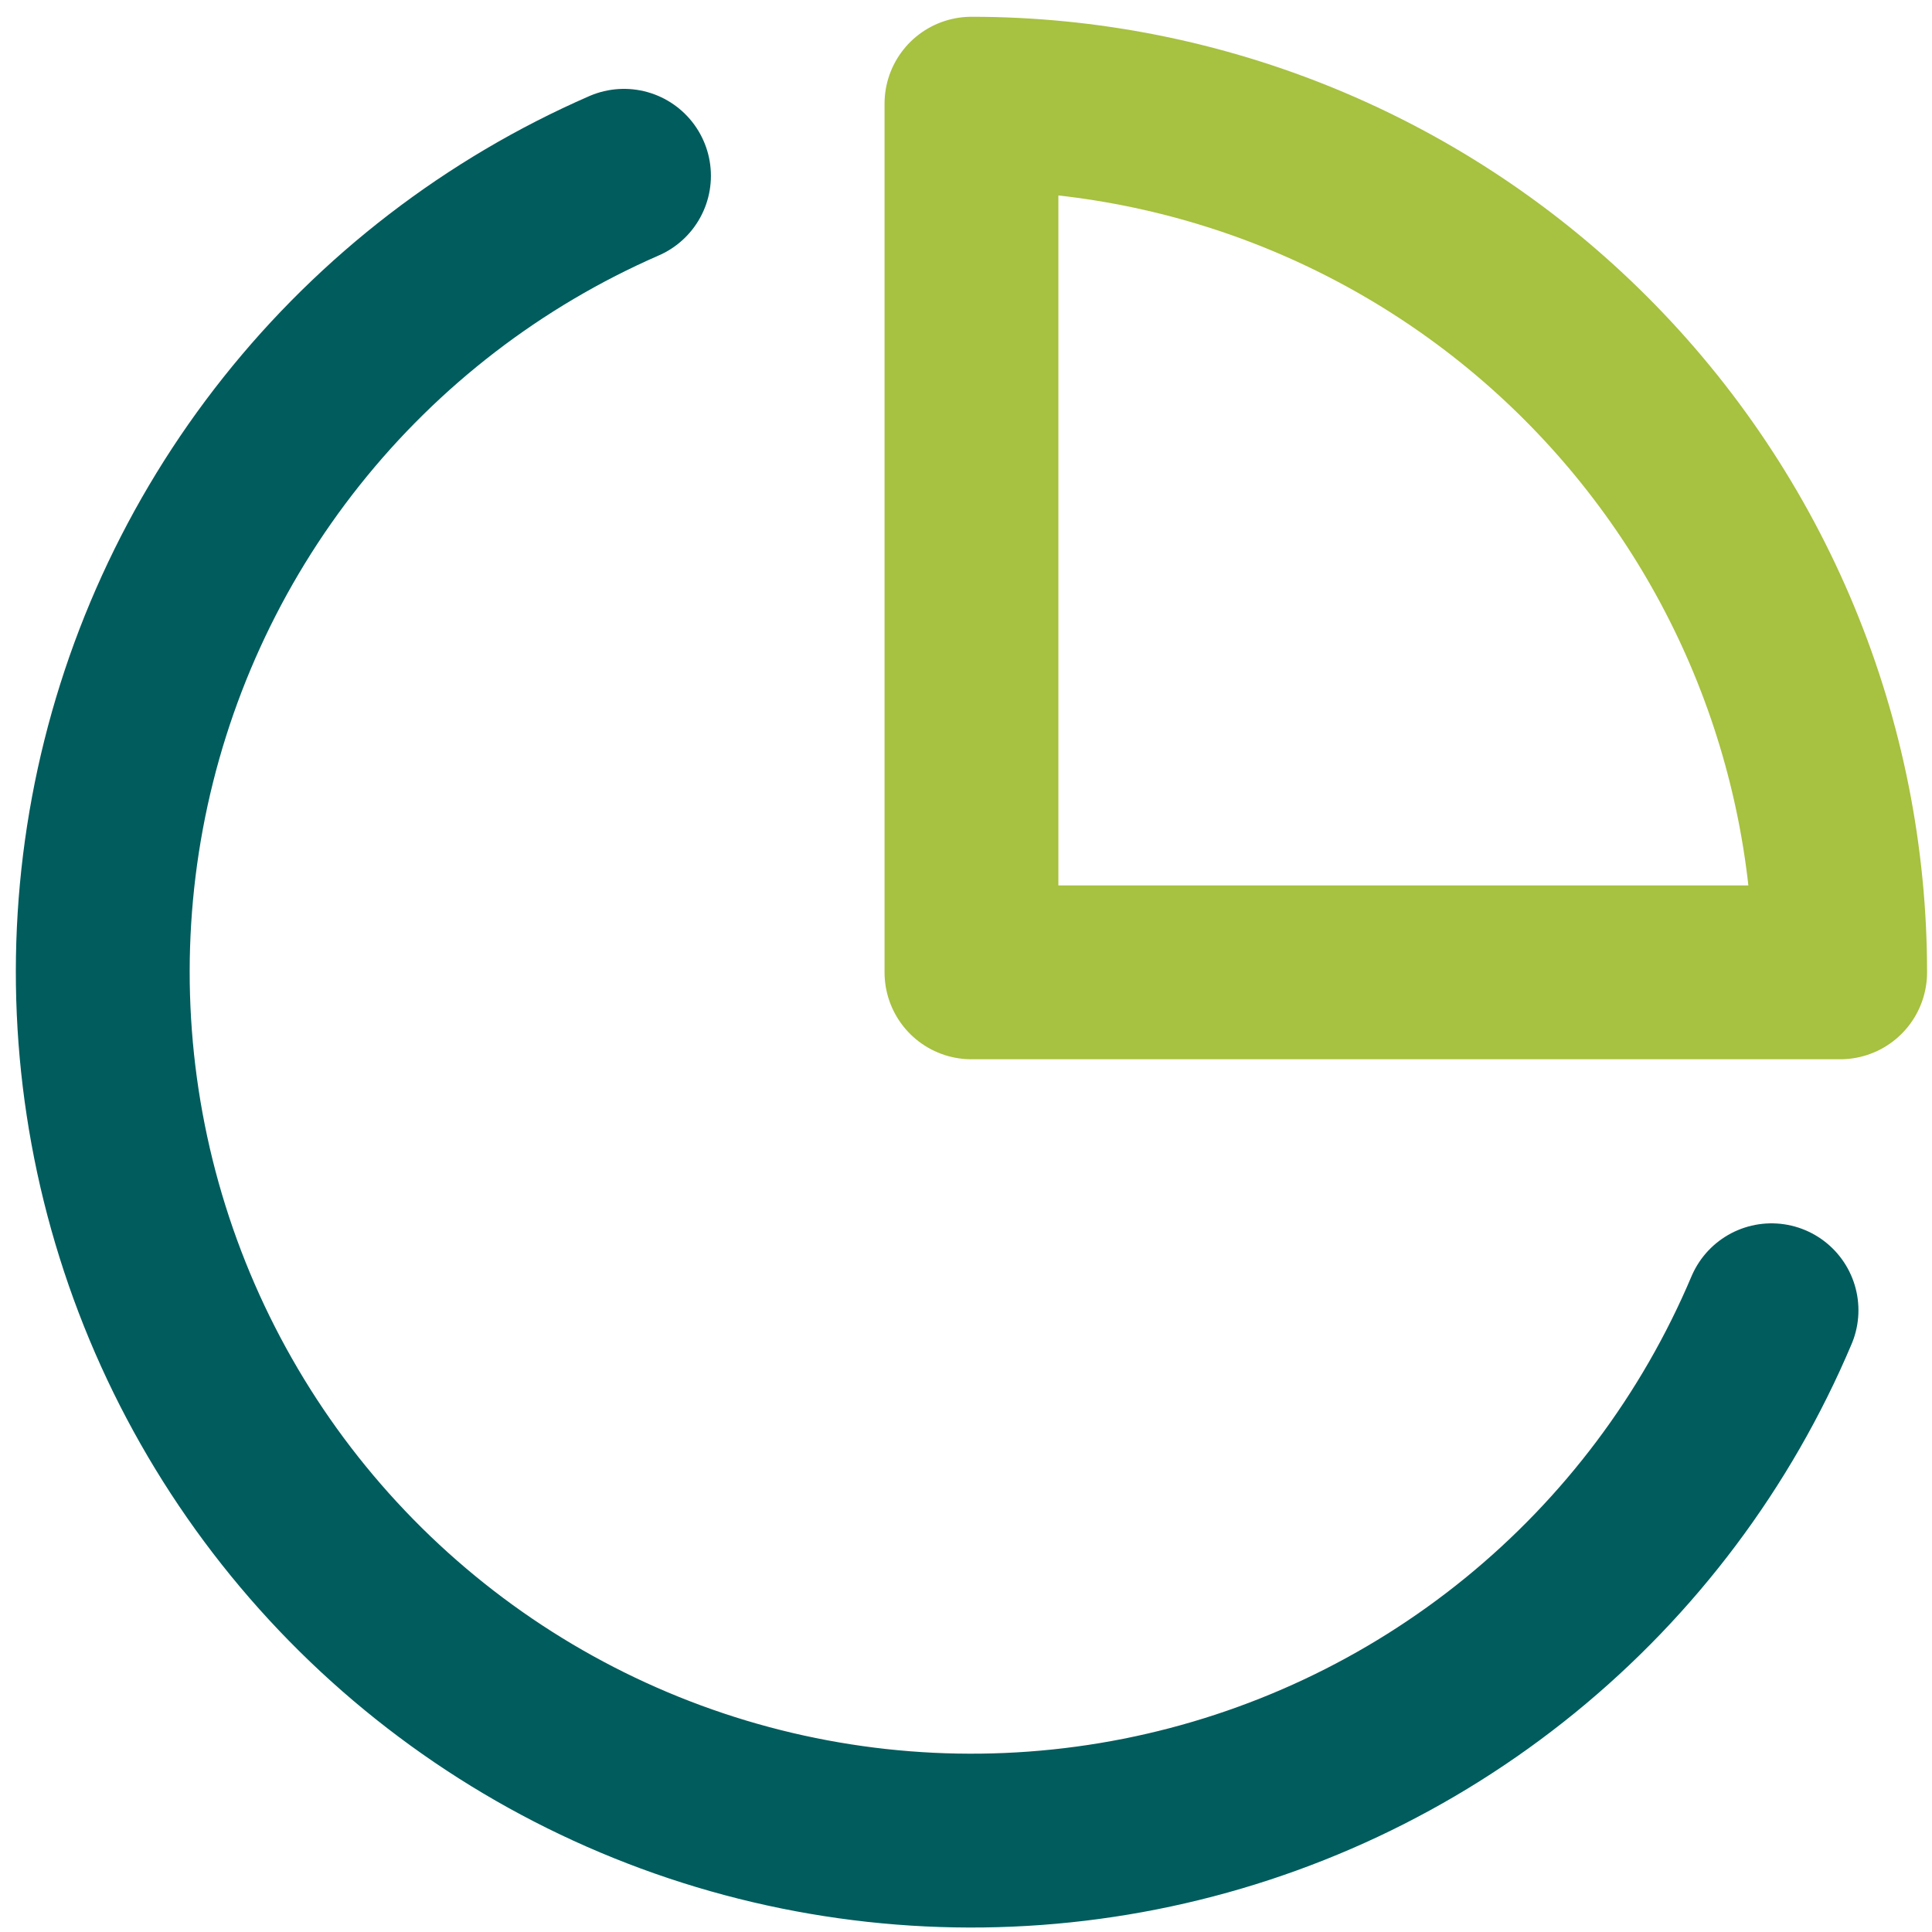
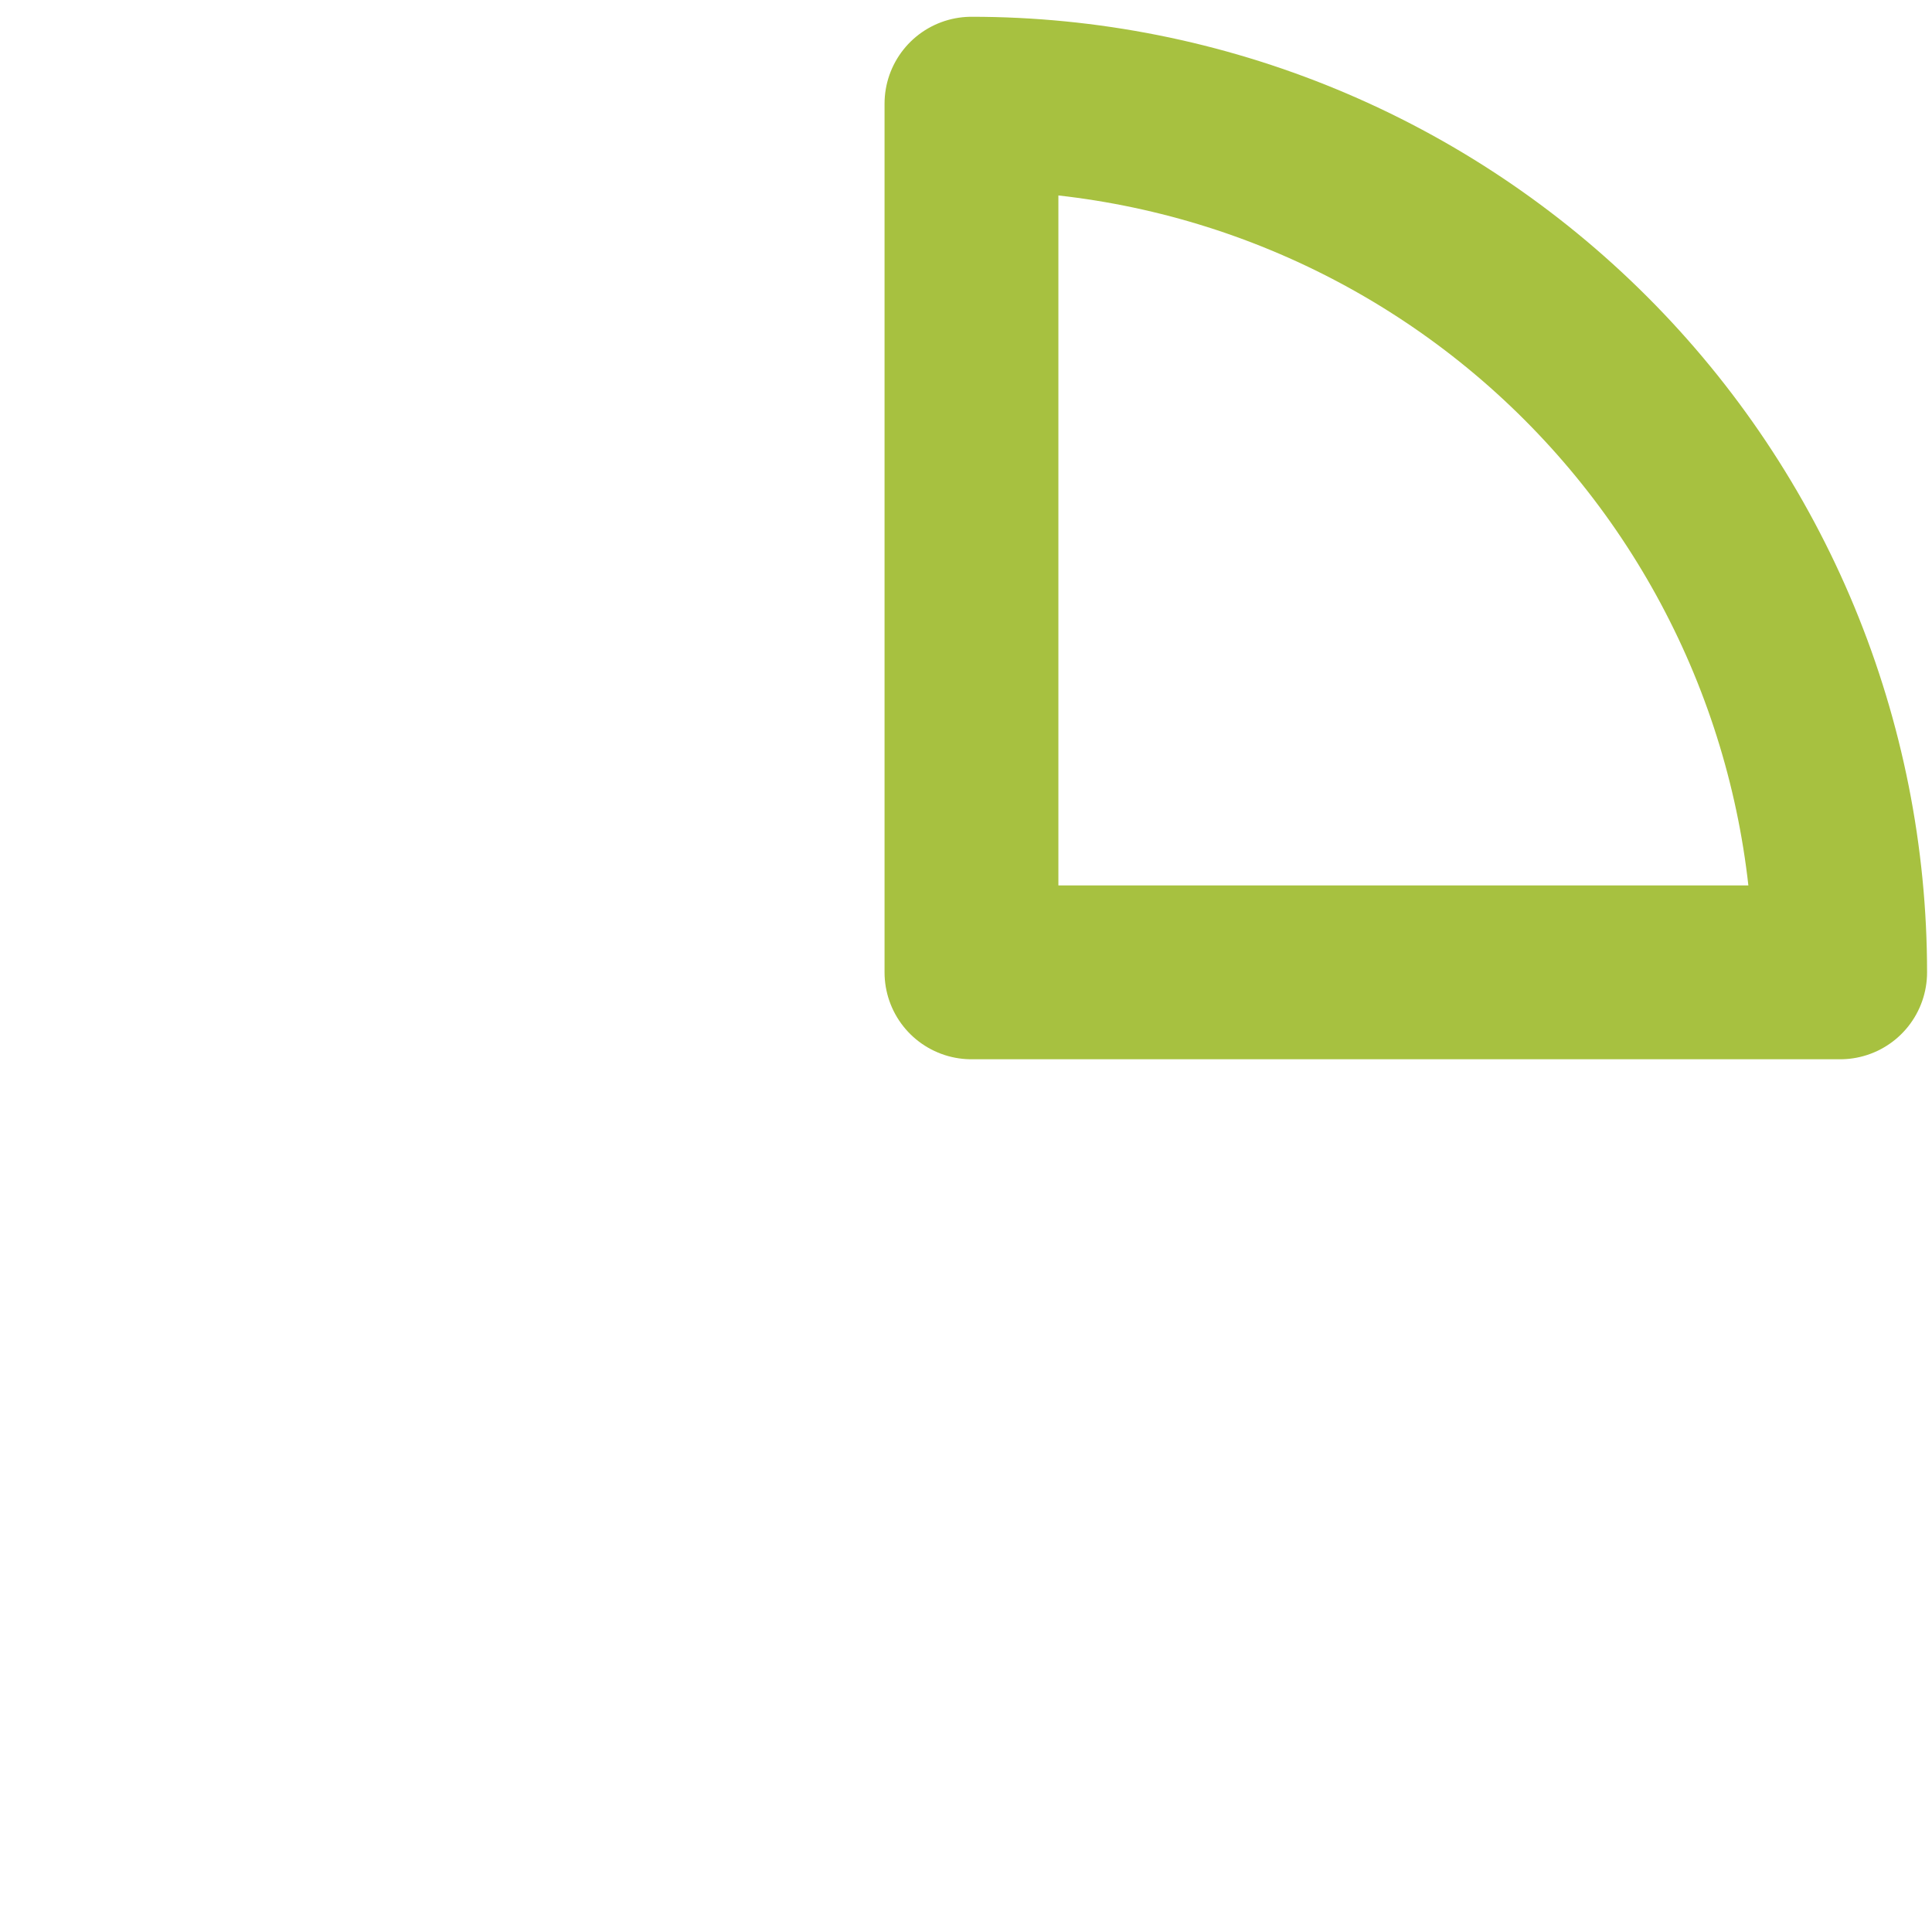
<svg xmlns="http://www.w3.org/2000/svg" width="94" height="94" viewBox="0 0 94 94" fill="none">
-   <path d="M86.192 63.75C83.503 70.109 79.297 75.712 73.943 80.069C68.588 84.427 62.248 87.407 55.476 88.748C48.703 90.09 41.706 89.751 35.094 87.764C28.483 85.776 22.459 82.198 17.55 77.345C12.641 72.491 8.995 66.509 6.932 59.92C4.868 53.332 4.45 46.339 5.714 39.552C6.978 32.765 9.885 26.391 14.182 20.987C18.478 15.583 24.033 11.314 30.36 8.553" stroke="#005C5D" stroke-width="8.458" stroke-linecap="round" stroke-linejoin="round" />
  <path d="M89.531 47.309C89.531 41.759 88.437 36.263 86.313 31.135C84.189 26.008 81.076 21.349 77.151 17.424C73.227 13.499 68.568 10.386 63.44 8.262C58.312 6.138 52.816 5.045 47.266 5.045V47.309H89.531Z" stroke="#A7C140" stroke-width="8.458" stroke-linecap="round" stroke-linejoin="round" />
</svg>